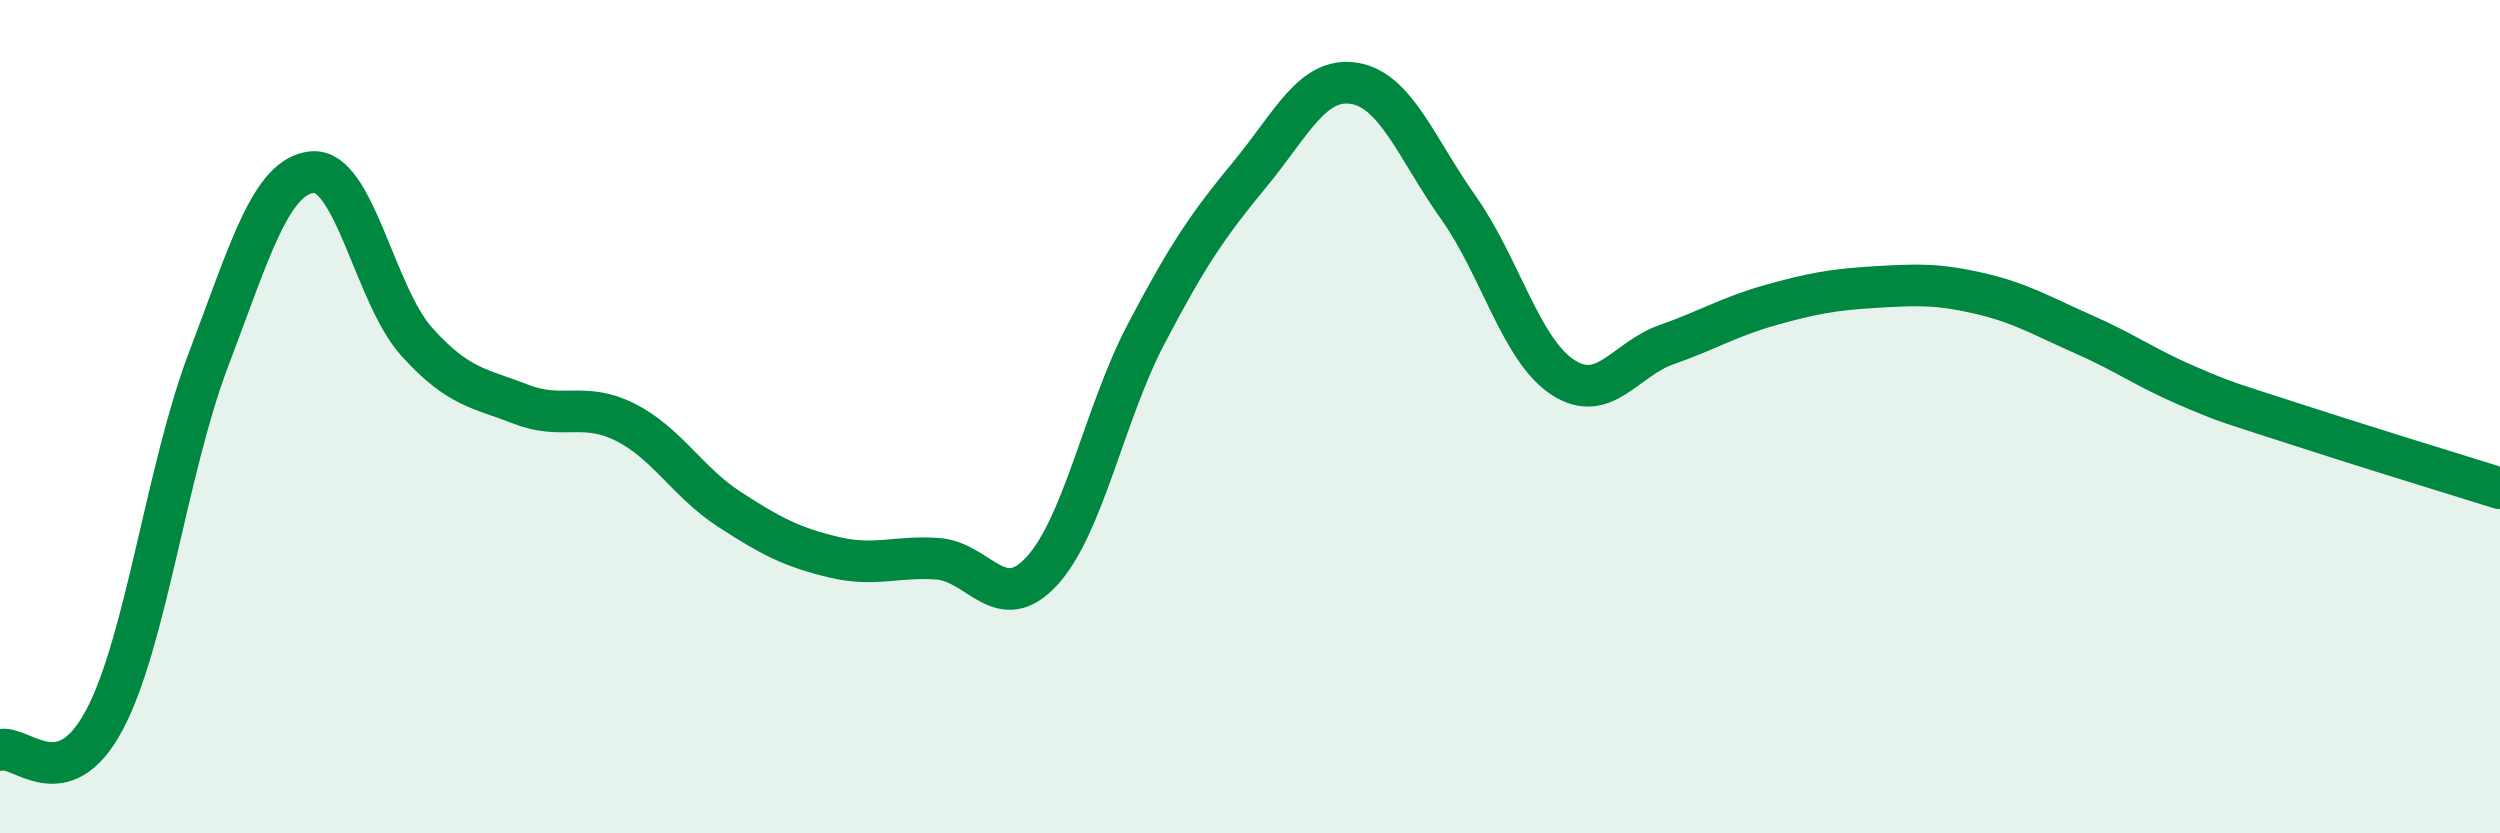
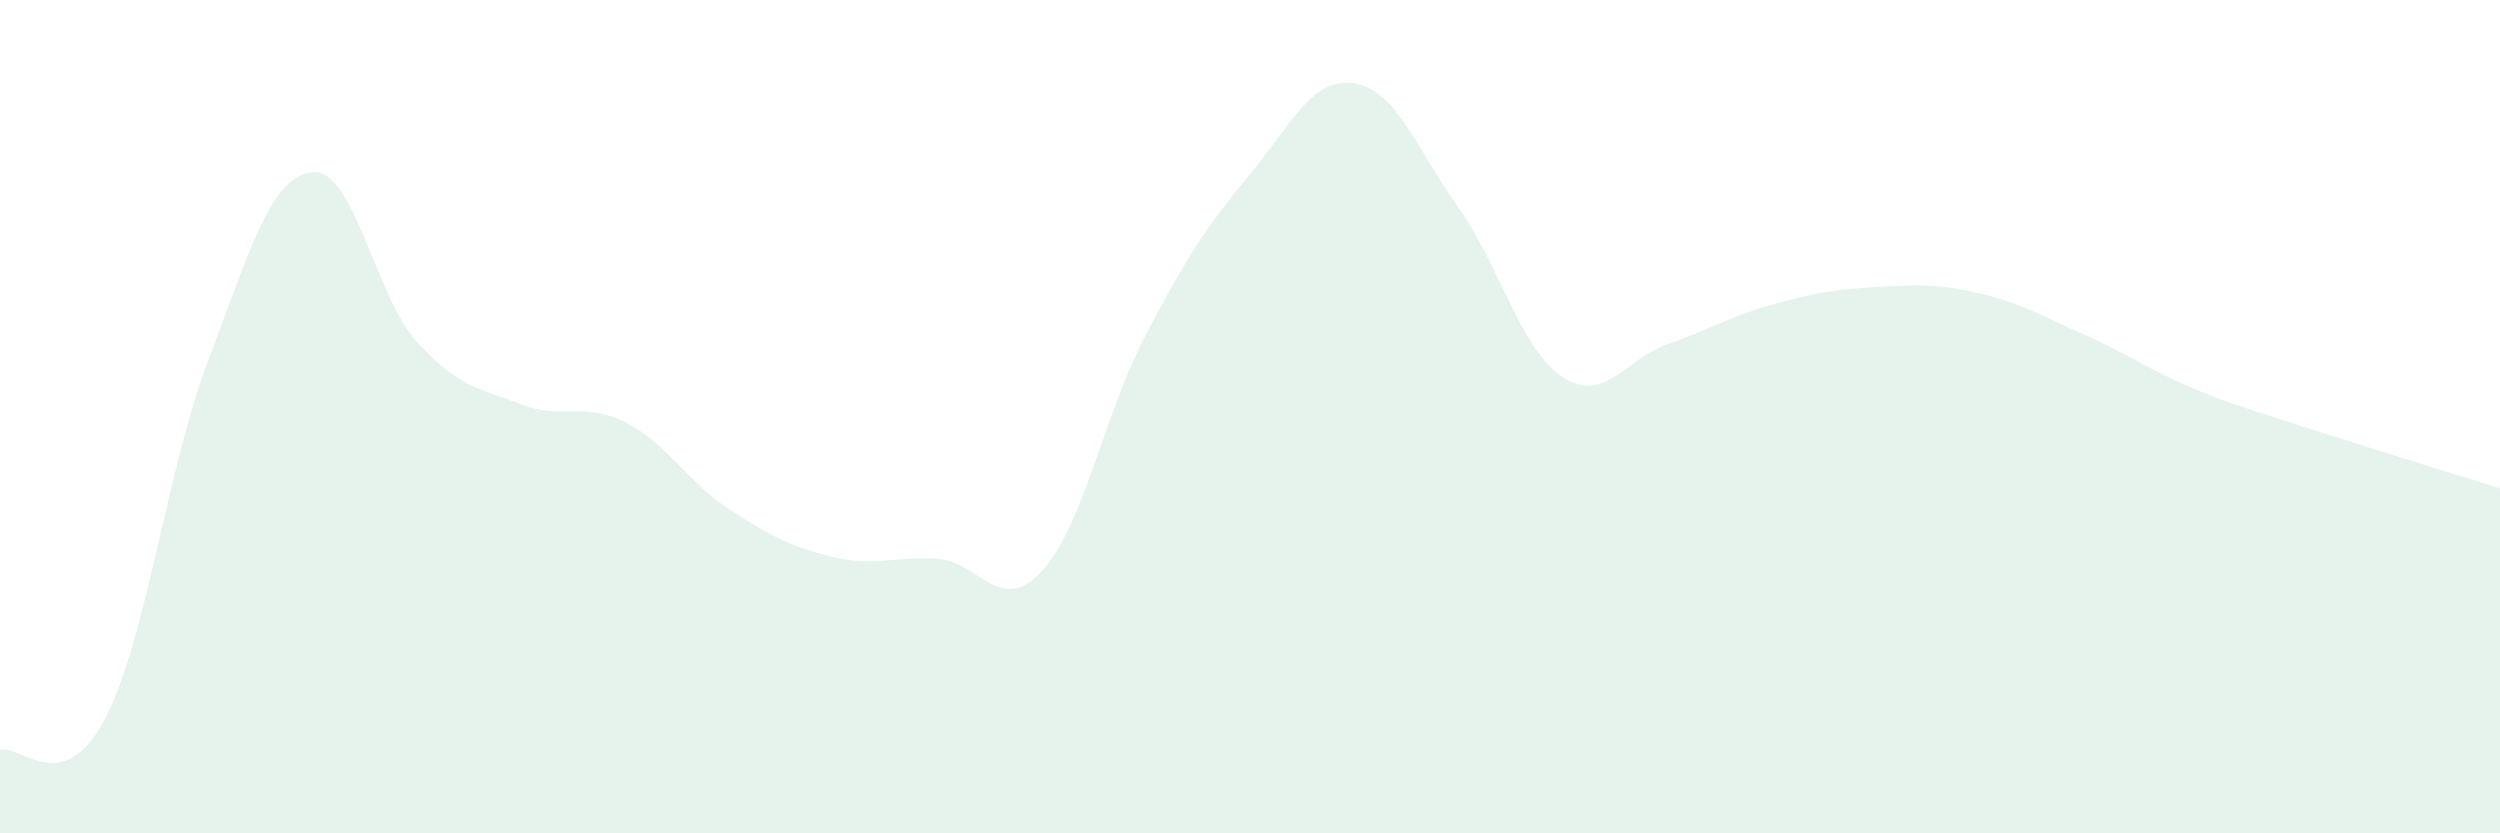
<svg xmlns="http://www.w3.org/2000/svg" width="60" height="20" viewBox="0 0 60 20">
  <path d="M 0,18 C 0.5,17.86 1.5,19.16 2.5,17.29 C 3.5,15.42 4,11.27 5,8.64 C 6,6.01 6.5,4.22 7.5,4.13 C 8.5,4.04 9,7.09 10,8.2 C 11,9.31 11.5,9.31 12.5,9.7 C 13.5,10.09 14,9.63 15,10.13 C 16,10.63 16.5,11.57 17.5,12.22 C 18.5,12.87 19,13.13 20,13.37 C 21,13.61 21.5,13.34 22.5,13.41 C 23.5,13.48 24,14.79 25,13.71 C 26,12.63 26.5,9.94 27.5,8.03 C 28.5,6.12 29,5.39 30,4.18 C 31,2.97 31.5,1.84 32.5,2 C 33.5,2.16 34,3.57 35,4.98 C 36,6.39 36.5,8.39 37.5,9.05 C 38.5,9.71 39,8.62 40,8.27 C 41,7.92 41.5,7.6 42.5,7.32 C 43.5,7.04 44,6.95 45,6.89 C 46,6.83 46.5,6.81 47.5,7.04 C 48.5,7.27 49,7.58 50,8.02 C 51,8.46 51.5,8.83 52.5,9.26 C 53.5,9.69 53.5,9.66 55,10.15 C 56.5,10.64 59,11.41 60,11.72L60 20L0 20Z" fill="#008740" opacity="0.1" stroke-linecap="round" stroke-linejoin="round" />
-   <path d="M 0,18 C 0.5,17.86 1.5,19.16 2.5,17.29 C 3.5,15.42 4,11.27 5,8.64 C 6,6.01 6.5,4.22 7.5,4.13 C 8.5,4.04 9,7.09 10,8.2 C 11,9.31 11.5,9.31 12.5,9.7 C 13.5,10.09 14,9.63 15,10.13 C 16,10.63 16.5,11.57 17.5,12.22 C 18.5,12.87 19,13.13 20,13.37 C 21,13.61 21.5,13.34 22.5,13.41 C 23.5,13.48 24,14.79 25,13.71 C 26,12.63 26.5,9.94 27.5,8.03 C 28.5,6.12 29,5.39 30,4.18 C 31,2.97 31.5,1.84 32.5,2 C 33.5,2.16 34,3.57 35,4.98 C 36,6.39 36.5,8.39 37.5,9.05 C 38.5,9.71 39,8.62 40,8.27 C 41,7.92 41.5,7.6 42.5,7.32 C 43.5,7.04 44,6.95 45,6.89 C 46,6.83 46.5,6.81 47.5,7.04 C 48.5,7.27 49,7.58 50,8.02 C 51,8.46 51.5,8.83 52.5,9.26 C 53.5,9.69 53.5,9.66 55,10.15 C 56.5,10.64 59,11.41 60,11.72" stroke="#008740" stroke-width="1" fill="none" stroke-linecap="round" stroke-linejoin="round" />
</svg>